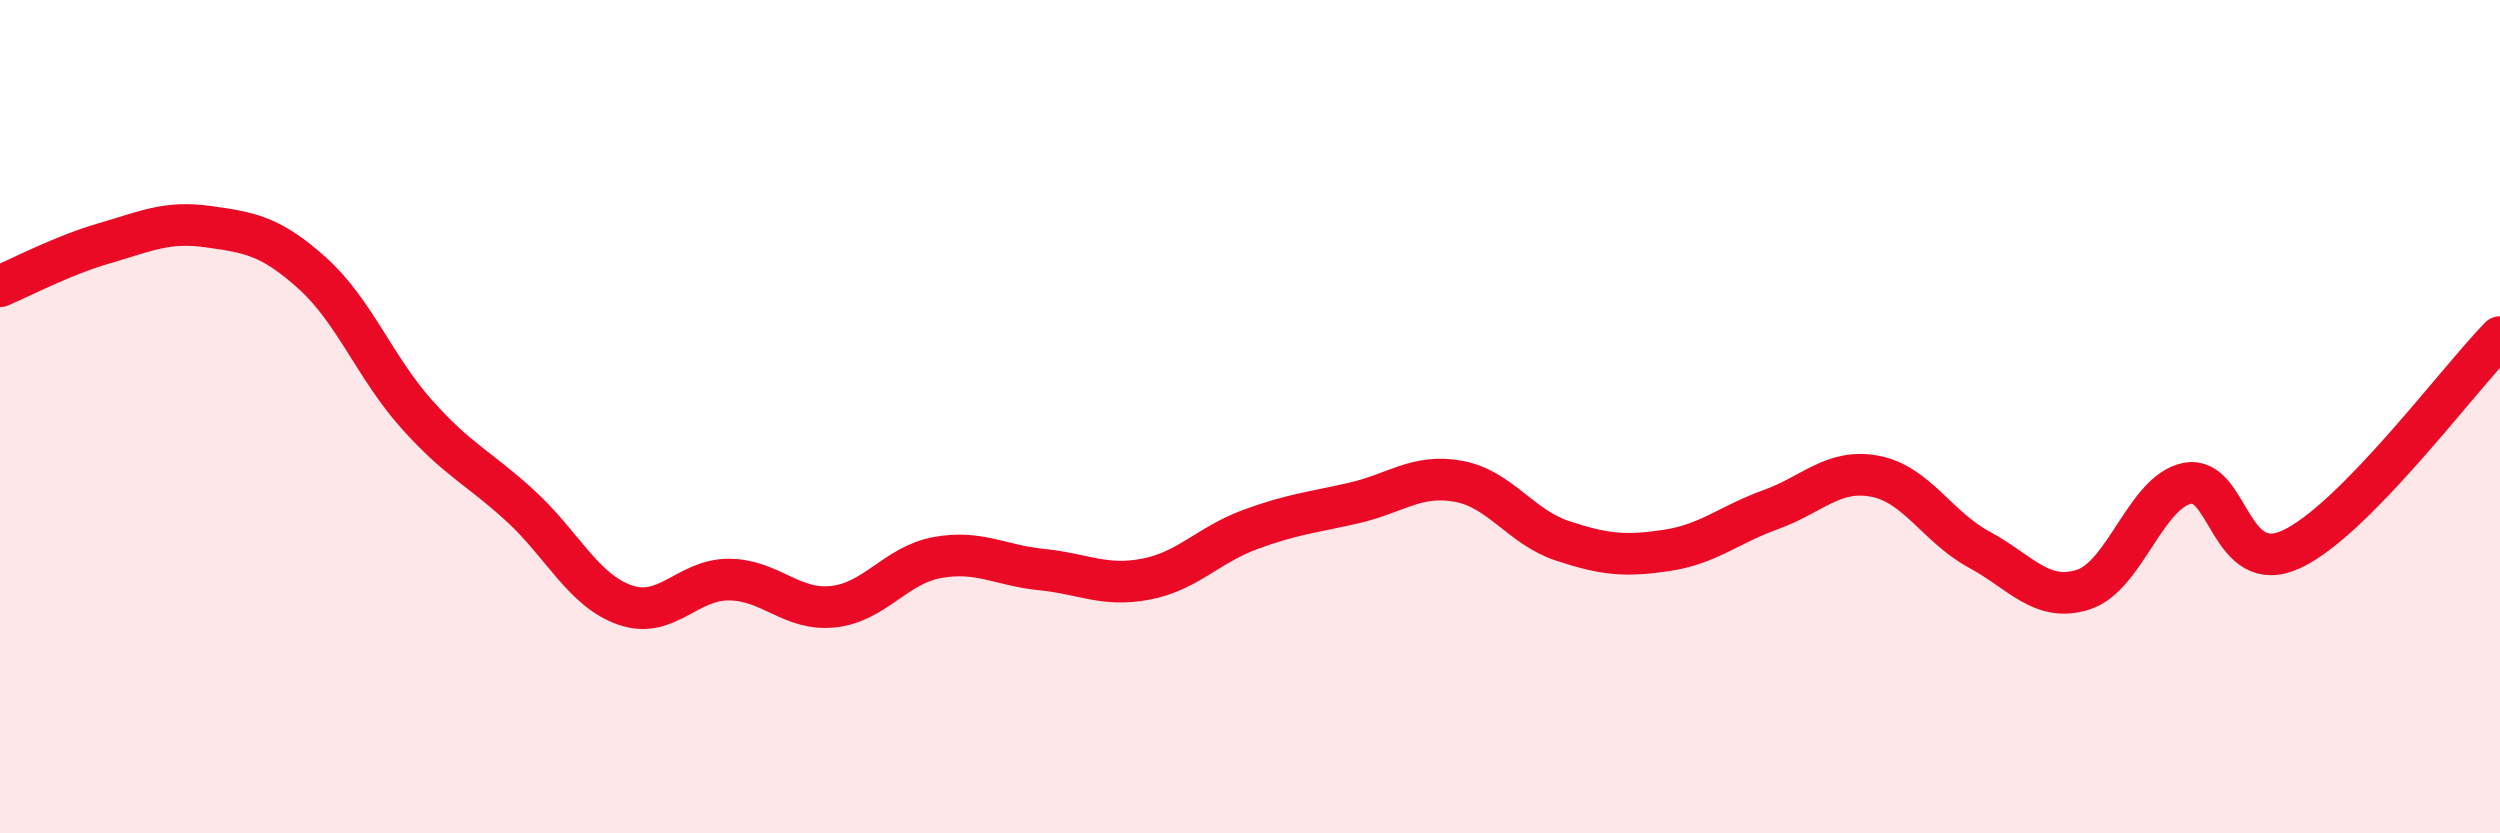
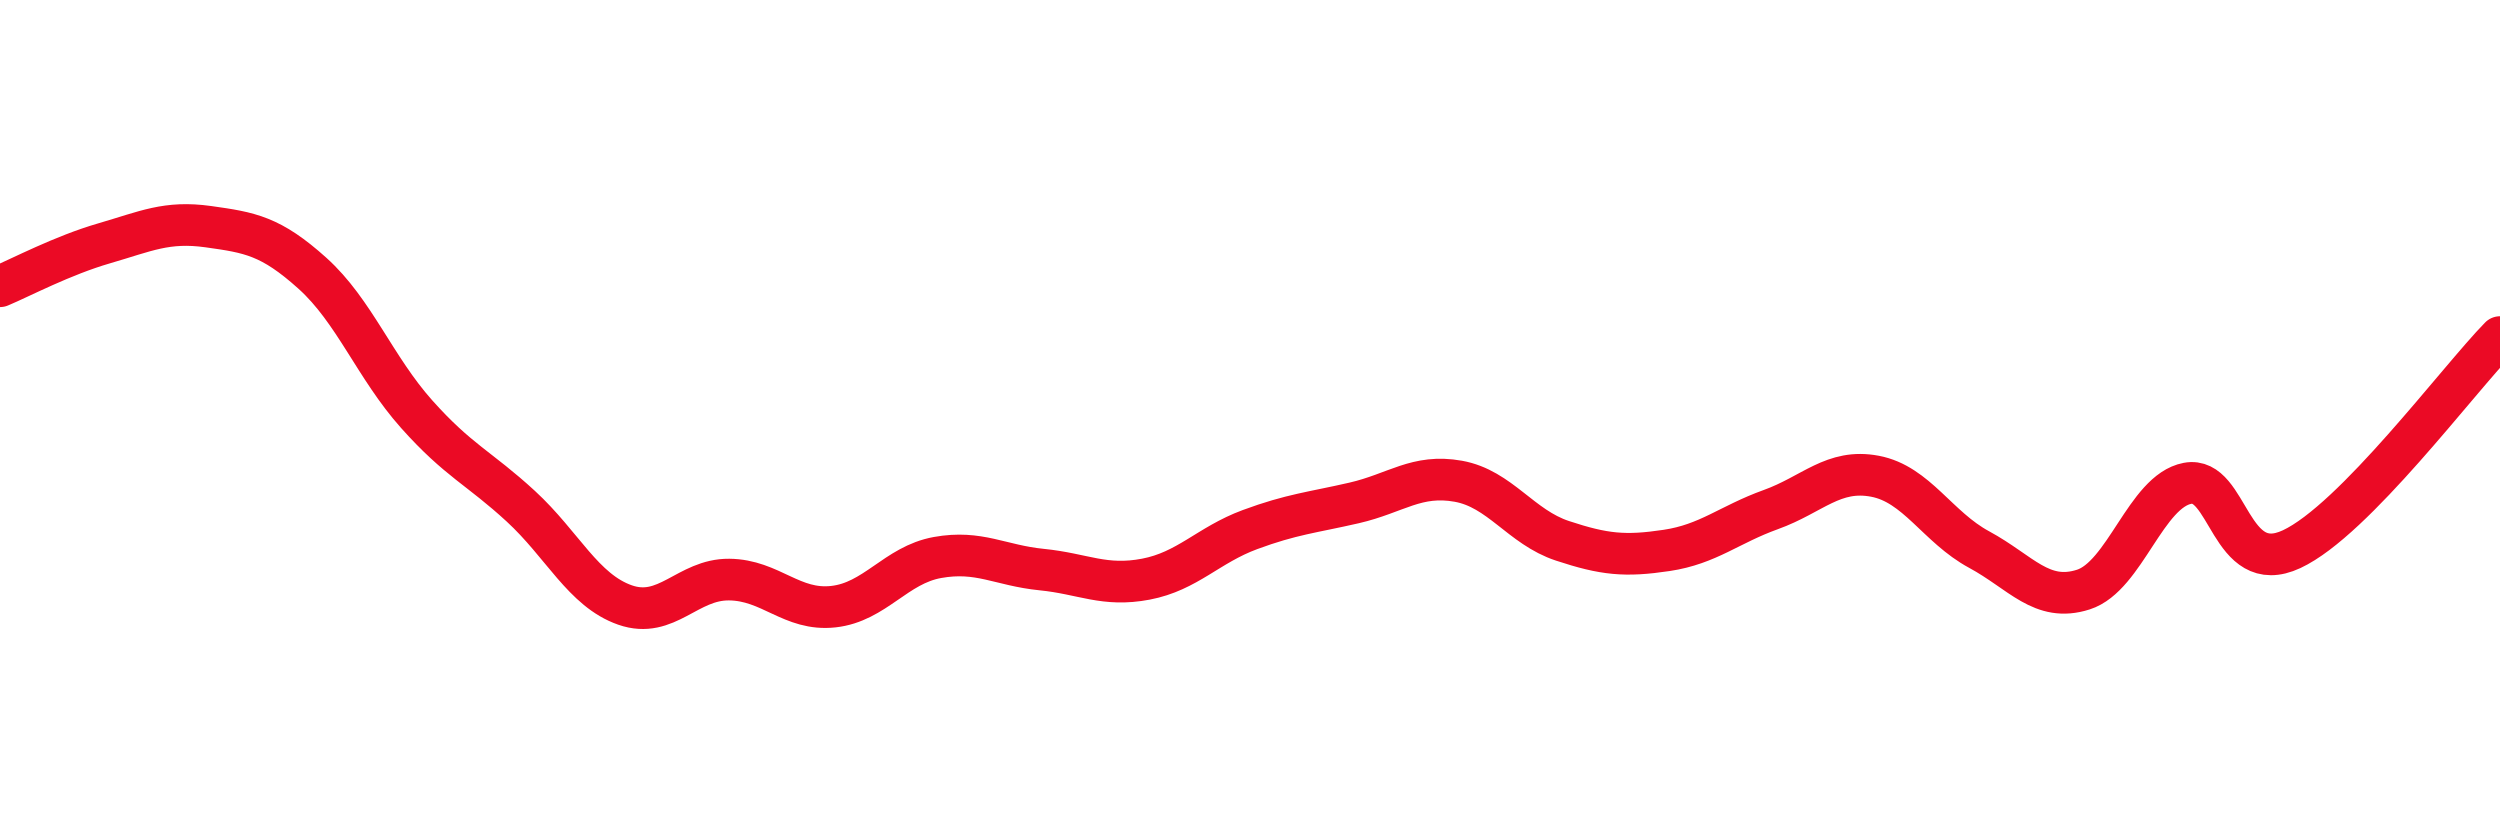
<svg xmlns="http://www.w3.org/2000/svg" width="60" height="20" viewBox="0 0 60 20">
-   <path d="M 0,6.87 C 0.5,6.66 1.5,6.13 2.5,5.84 C 3.5,5.55 4,5.3 5,5.44 C 6,5.58 6.5,5.66 7.5,6.56 C 8.5,7.46 9,8.82 10,9.94 C 11,11.06 11.5,11.23 12.5,12.15 C 13.5,13.07 14,14.17 15,14.52 C 16,14.87 16.5,13.9 17.5,13.91 C 18.5,13.92 19,14.67 20,14.56 C 21,14.45 21.5,13.56 22.5,13.38 C 23.5,13.2 24,13.57 25,13.67 C 26,13.77 26.5,14.09 27.5,13.9 C 28.5,13.71 29,13.08 30,12.71 C 31,12.34 31.5,12.3 32.5,12.07 C 33.5,11.84 34,11.37 35,11.55 C 36,11.73 36.5,12.65 37.5,12.98 C 38.5,13.31 39,13.36 40,13.21 C 41,13.06 41.5,12.59 42.5,12.23 C 43.5,11.87 44,11.24 45,11.43 C 46,11.62 46.5,12.65 47.5,13.19 C 48.5,13.73 49,14.47 50,14.15 C 51,13.83 51.5,11.79 52.5,11.6 C 53.5,11.41 53.5,13.88 55,13.18 C 56.5,12.48 59,9.11 60,8.09L60 20L0 20Z" fill="#EB0A25" opacity="0.1" stroke-linecap="round" stroke-linejoin="round" />
  <path d="M 0,6.87 C 0.5,6.66 1.5,6.13 2.5,5.84 C 3.5,5.55 4,5.3 5,5.44 C 6,5.58 6.5,5.66 7.5,6.56 C 8.5,7.46 9,8.82 10,9.94 C 11,11.06 11.5,11.23 12.5,12.15 C 13.5,13.07 14,14.17 15,14.52 C 16,14.87 16.5,13.9 17.5,13.91 C 18.5,13.92 19,14.67 20,14.56 C 21,14.45 21.5,13.56 22.5,13.38 C 23.5,13.2 24,13.57 25,13.67 C 26,13.77 26.5,14.09 27.5,13.9 C 28.5,13.71 29,13.08 30,12.71 C 31,12.34 31.5,12.3 32.5,12.07 C 33.5,11.84 34,11.37 35,11.55 C 36,11.73 36.5,12.65 37.5,12.98 C 38.5,13.31 39,13.36 40,13.21 C 41,13.06 41.5,12.59 42.5,12.23 C 43.5,11.87 44,11.24 45,11.43 C 46,11.62 46.5,12.65 47.5,13.19 C 48.5,13.73 49,14.47 50,14.15 C 51,13.83 51.5,11.79 52.5,11.6 C 53.5,11.41 53.5,13.88 55,13.18 C 56.5,12.48 59,9.11 60,8.09" stroke="#EB0A25" stroke-width="1" fill="none" stroke-linecap="round" stroke-linejoin="round" />
</svg>